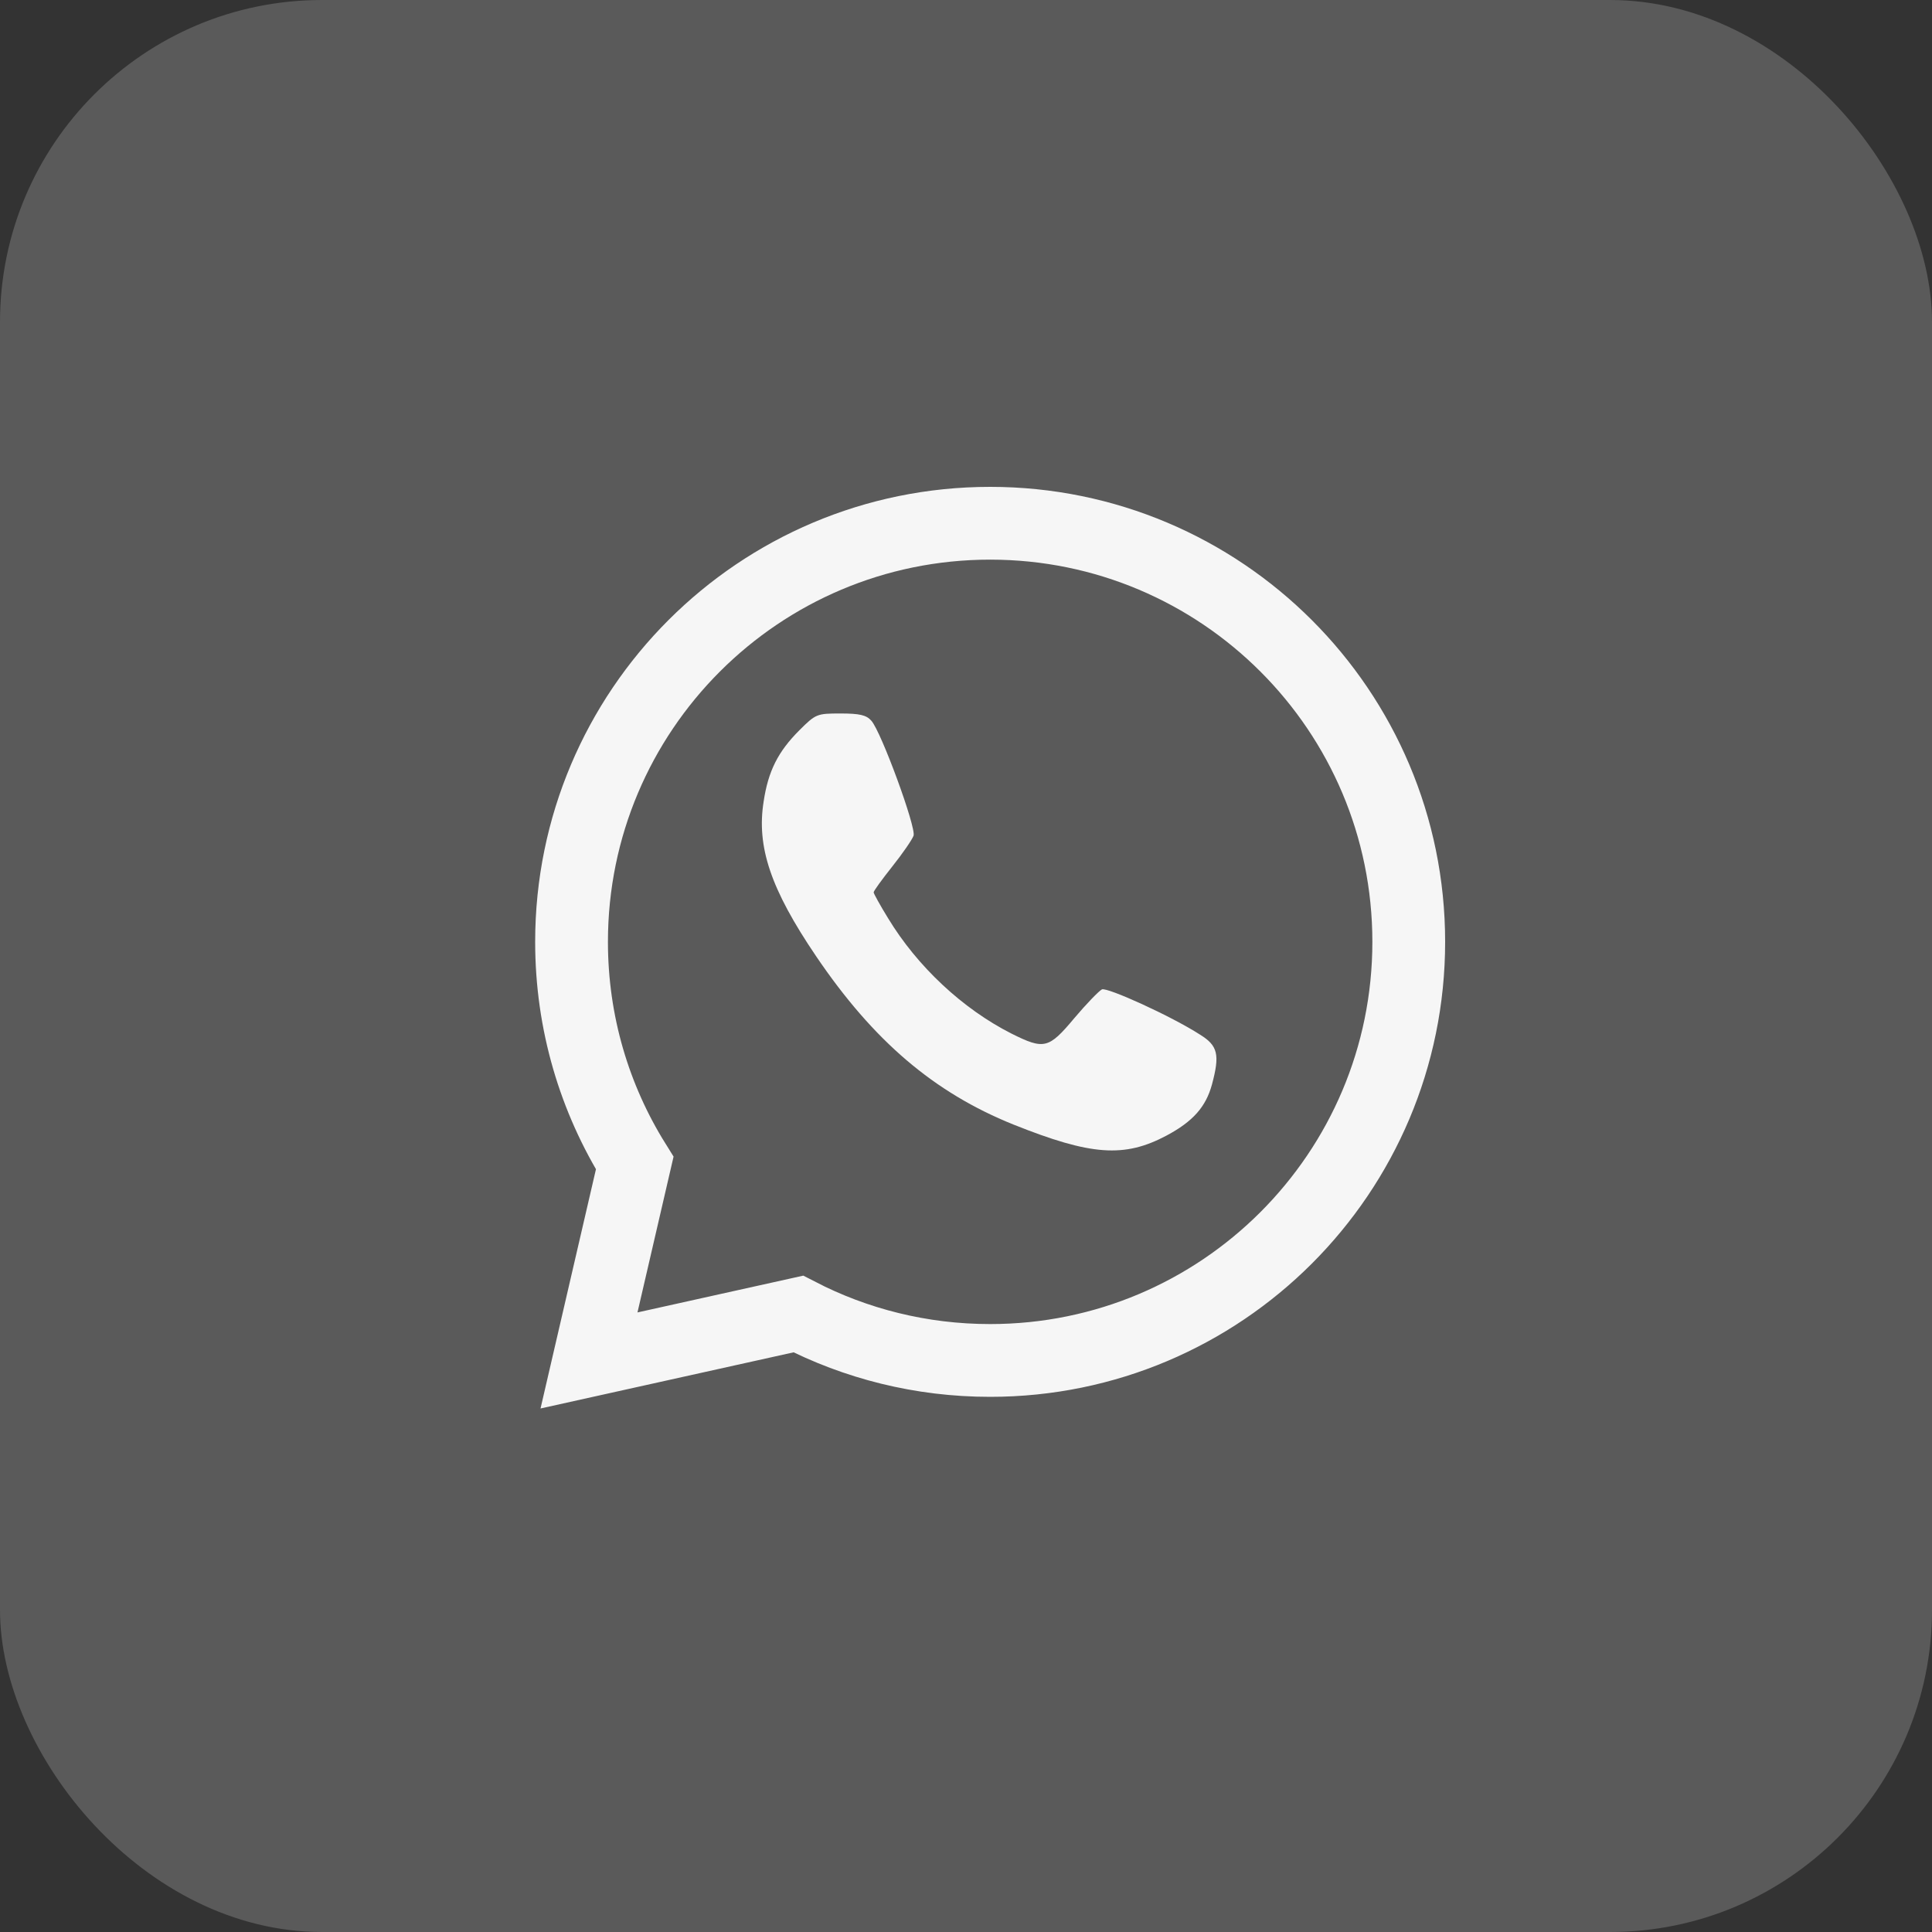
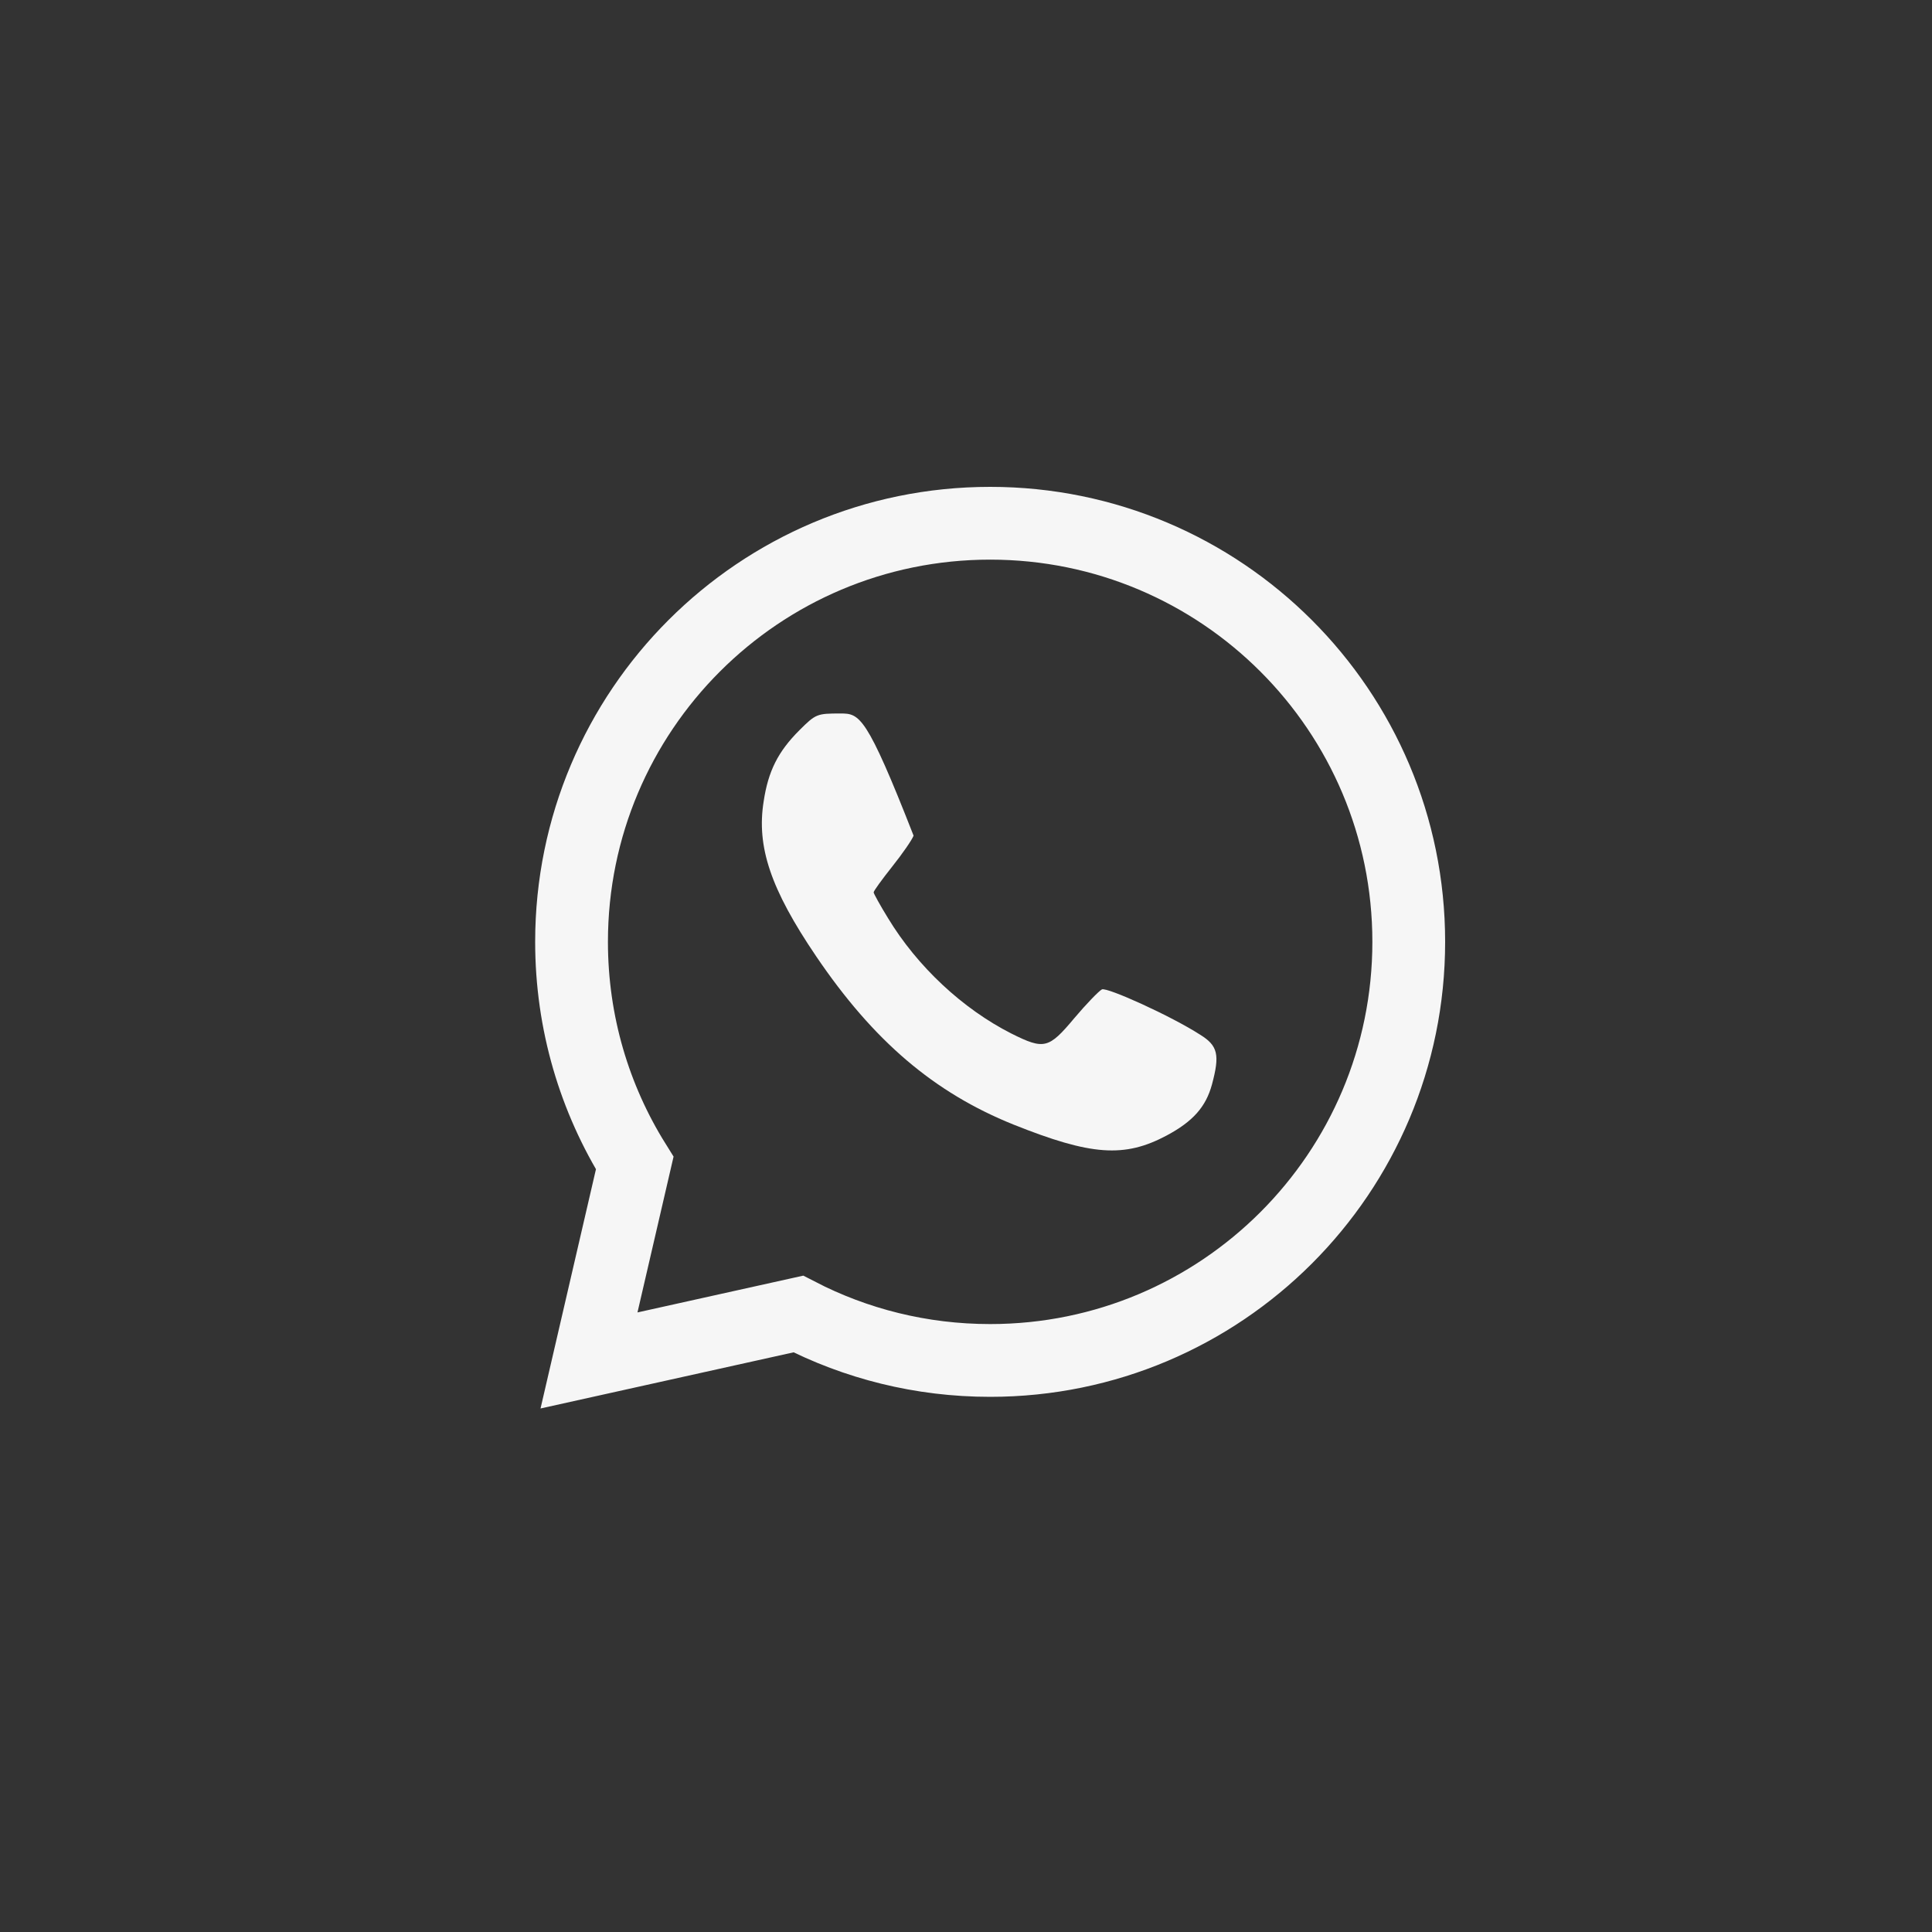
<svg xmlns="http://www.w3.org/2000/svg" width="30" height="30" viewBox="0 0 30 30" fill="none">
  <rect x="0" y="0" width="30" height="30" fill="#333333" stroke="none" />
-   <rect width="30" height="30" rx="5" fill="#F6F6F6" fill-opacity="0.2" />
  <path d="M15.375 21.125C18.965 21.125 21.875 18.215 21.875 14.625C21.875 11.035 18.965 8.125 15.375 8.125C11.785 8.125 8.875 11.035 8.875 14.625C8.875 15.886 9.234 17.063 9.856 18.06L9.146 21.125L12.396 20.404C13.288 20.865 14.301 21.125 15.375 21.125Z" stroke="#F6F6F6" stroke-width="1.13" />
-   <path d="M12.413 11.339C12.082 11.67 11.929 11.972 11.858 12.444C11.746 13.147 11.964 13.803 12.673 14.849C13.566 16.167 14.505 16.965 15.734 17.461C16.946 17.946 17.46 17.981 18.116 17.632C18.523 17.414 18.724 17.189 18.819 16.841C18.943 16.38 18.913 16.238 18.636 16.067C18.186 15.777 17.194 15.328 17.111 15.363C17.064 15.387 16.869 15.588 16.68 15.812C16.284 16.285 16.213 16.303 15.705 16.049C14.948 15.665 14.245 15.009 13.79 14.258C13.666 14.057 13.566 13.874 13.566 13.857C13.566 13.833 13.696 13.656 13.855 13.455C14.015 13.254 14.162 13.041 14.186 12.976C14.227 12.846 13.684 11.363 13.53 11.191C13.453 11.103 13.347 11.079 13.052 11.079C12.685 11.079 12.668 11.085 12.413 11.339Z" fill="#F6F6F6" />
+   <path d="M12.413 11.339C12.082 11.67 11.929 11.972 11.858 12.444C11.746 13.147 11.964 13.803 12.673 14.849C13.566 16.167 14.505 16.965 15.734 17.461C16.946 17.946 17.46 17.981 18.116 17.632C18.523 17.414 18.724 17.189 18.819 16.841C18.943 16.38 18.913 16.238 18.636 16.067C18.186 15.777 17.194 15.328 17.111 15.363C17.064 15.387 16.869 15.588 16.68 15.812C16.284 16.285 16.213 16.303 15.705 16.049C14.948 15.665 14.245 15.009 13.79 14.258C13.666 14.057 13.566 13.874 13.566 13.857C13.566 13.833 13.696 13.656 13.855 13.455C14.015 13.254 14.162 13.041 14.186 12.976C13.453 11.103 13.347 11.079 13.052 11.079C12.685 11.079 12.668 11.085 12.413 11.339Z" fill="#F6F6F6" />
</svg>